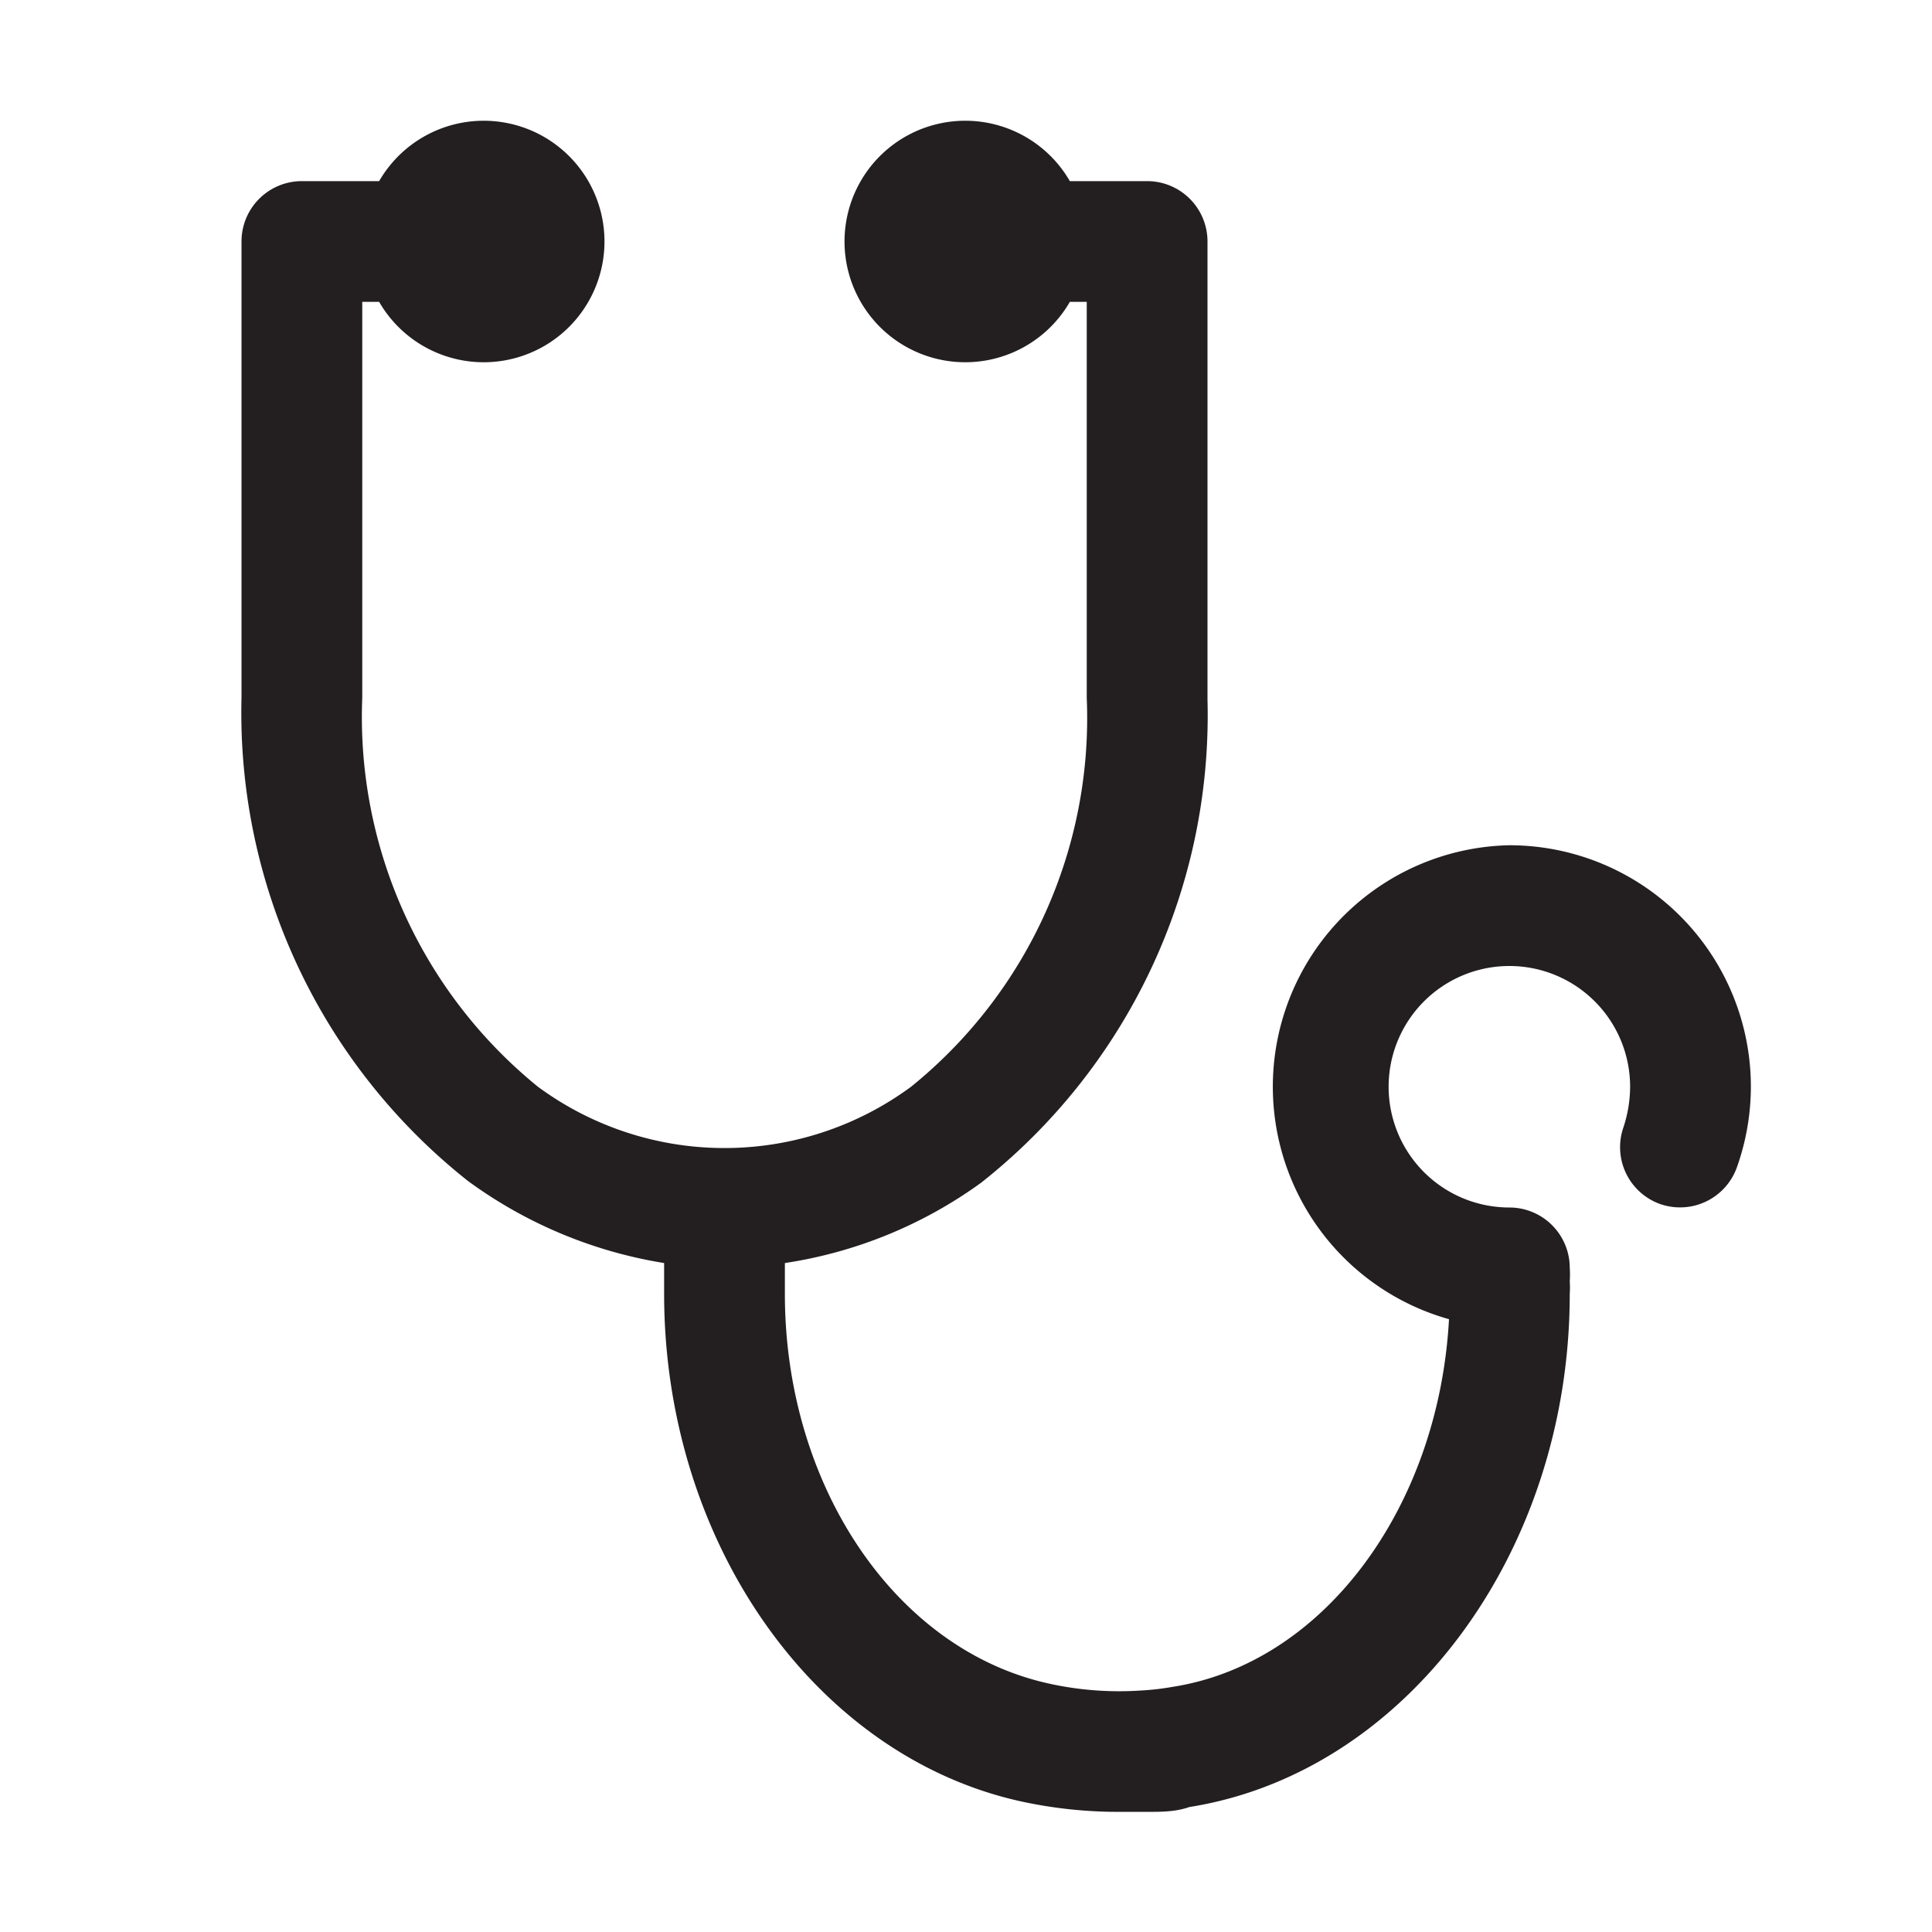
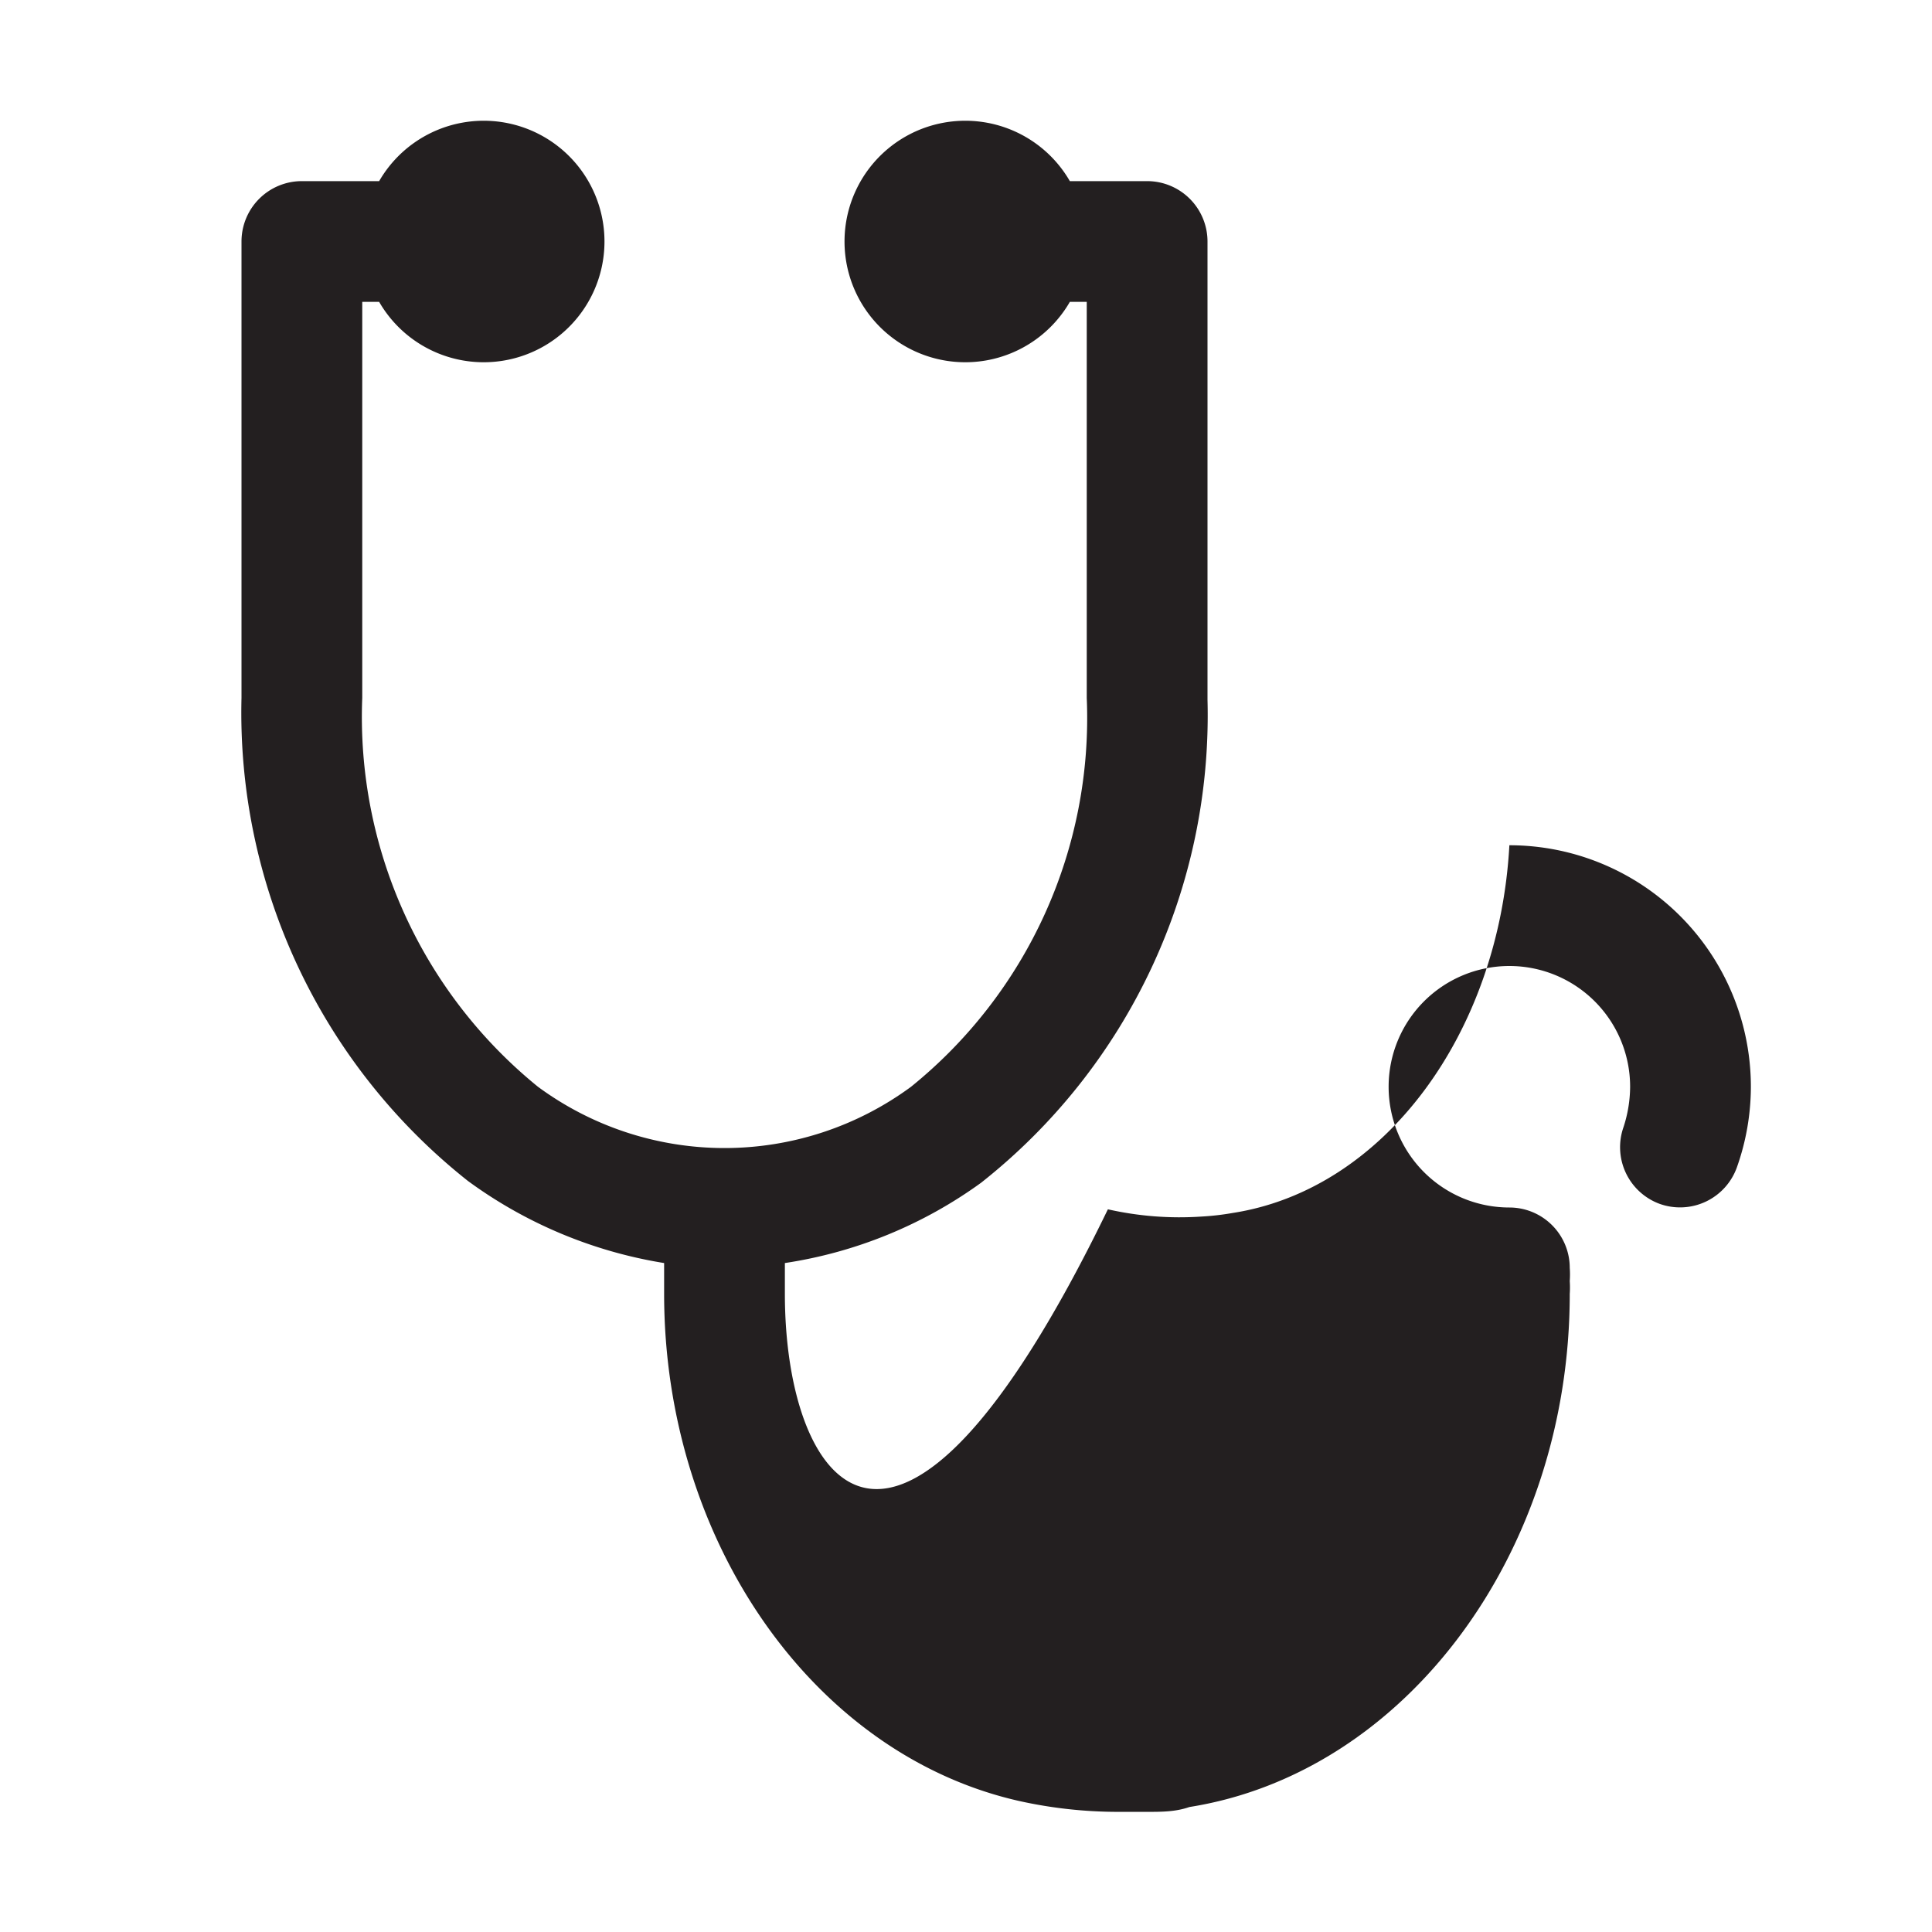
<svg xmlns="http://www.w3.org/2000/svg" viewBox="0 0 32 32">
  <defs>
    <style>.cls-1{fill:#231f20;}</style>
  </defs>
  <g id="stethoscope">
-     <path class="cls-1" d="M25,14a4,4,0,0,0-1,7.85c-.17,3.11-2.07,5.7-4.58,6.09a4.35,4.35,0,0,1-.52.06,5.39,5.39,0,0,1-1.55-.12C14.82,27.31,13,24.6,13,21.43v-.51a7.42,7.42,0,0,0,3.25-1.33,9.86,9.86,0,0,0,3.75-8V4a1,1,0,0,0-1-1H17.72a2,2,0,1,0,0,2H18v6.56A7.85,7.85,0,0,1,15.09,18a5.21,5.21,0,0,1-6.18,0A7.89,7.89,0,0,1,6,11.56V5h.28a2,2,0,1,0,0-2H5A1,1,0,0,0,4,4v7.56a9.89,9.89,0,0,0,3.75,8A7.52,7.52,0,0,0,11,20.92v.51c0,4.09,2.47,7.63,5.88,8.4a7.56,7.56,0,0,0,1.64.18H19c.24,0,.47,0,.7-.08,3.59-.57,6.3-4.22,6.3-8.5a1.55,1.55,0,0,0,0-.21A1.55,1.55,0,0,0,26,21a1,1,0,0,0-1-1,2,2,0,1,1,2-2,2.19,2.19,0,0,1-.11.67,1,1,0,0,0,.6,1.27,1,1,0,0,0,1.28-.61A4,4,0,0,0,29,18,4,4,0,0,0,25,14Z" />
+     <path class="cls-1" d="M25,14c-.17,3.11-2.07,5.7-4.58,6.09a4.35,4.35,0,0,1-.52.06,5.39,5.39,0,0,1-1.55-.12C14.82,27.31,13,24.6,13,21.43v-.51a7.42,7.42,0,0,0,3.25-1.33,9.86,9.86,0,0,0,3.75-8V4a1,1,0,0,0-1-1H17.72a2,2,0,1,0,0,2H18v6.56A7.85,7.85,0,0,1,15.09,18a5.21,5.21,0,0,1-6.18,0A7.89,7.89,0,0,1,6,11.56V5h.28a2,2,0,1,0,0-2H5A1,1,0,0,0,4,4v7.56a9.89,9.89,0,0,0,3.75,8A7.52,7.52,0,0,0,11,20.92v.51c0,4.09,2.47,7.63,5.88,8.4a7.56,7.56,0,0,0,1.64.18H19c.24,0,.47,0,.7-.08,3.59-.57,6.3-4.22,6.3-8.5a1.55,1.55,0,0,0,0-.21A1.55,1.55,0,0,0,26,21a1,1,0,0,0-1-1,2,2,0,1,1,2-2,2.19,2.19,0,0,1-.11.67,1,1,0,0,0,.6,1.27,1,1,0,0,0,1.28-.61A4,4,0,0,0,29,18,4,4,0,0,0,25,14Z" />
  </g>
</svg>